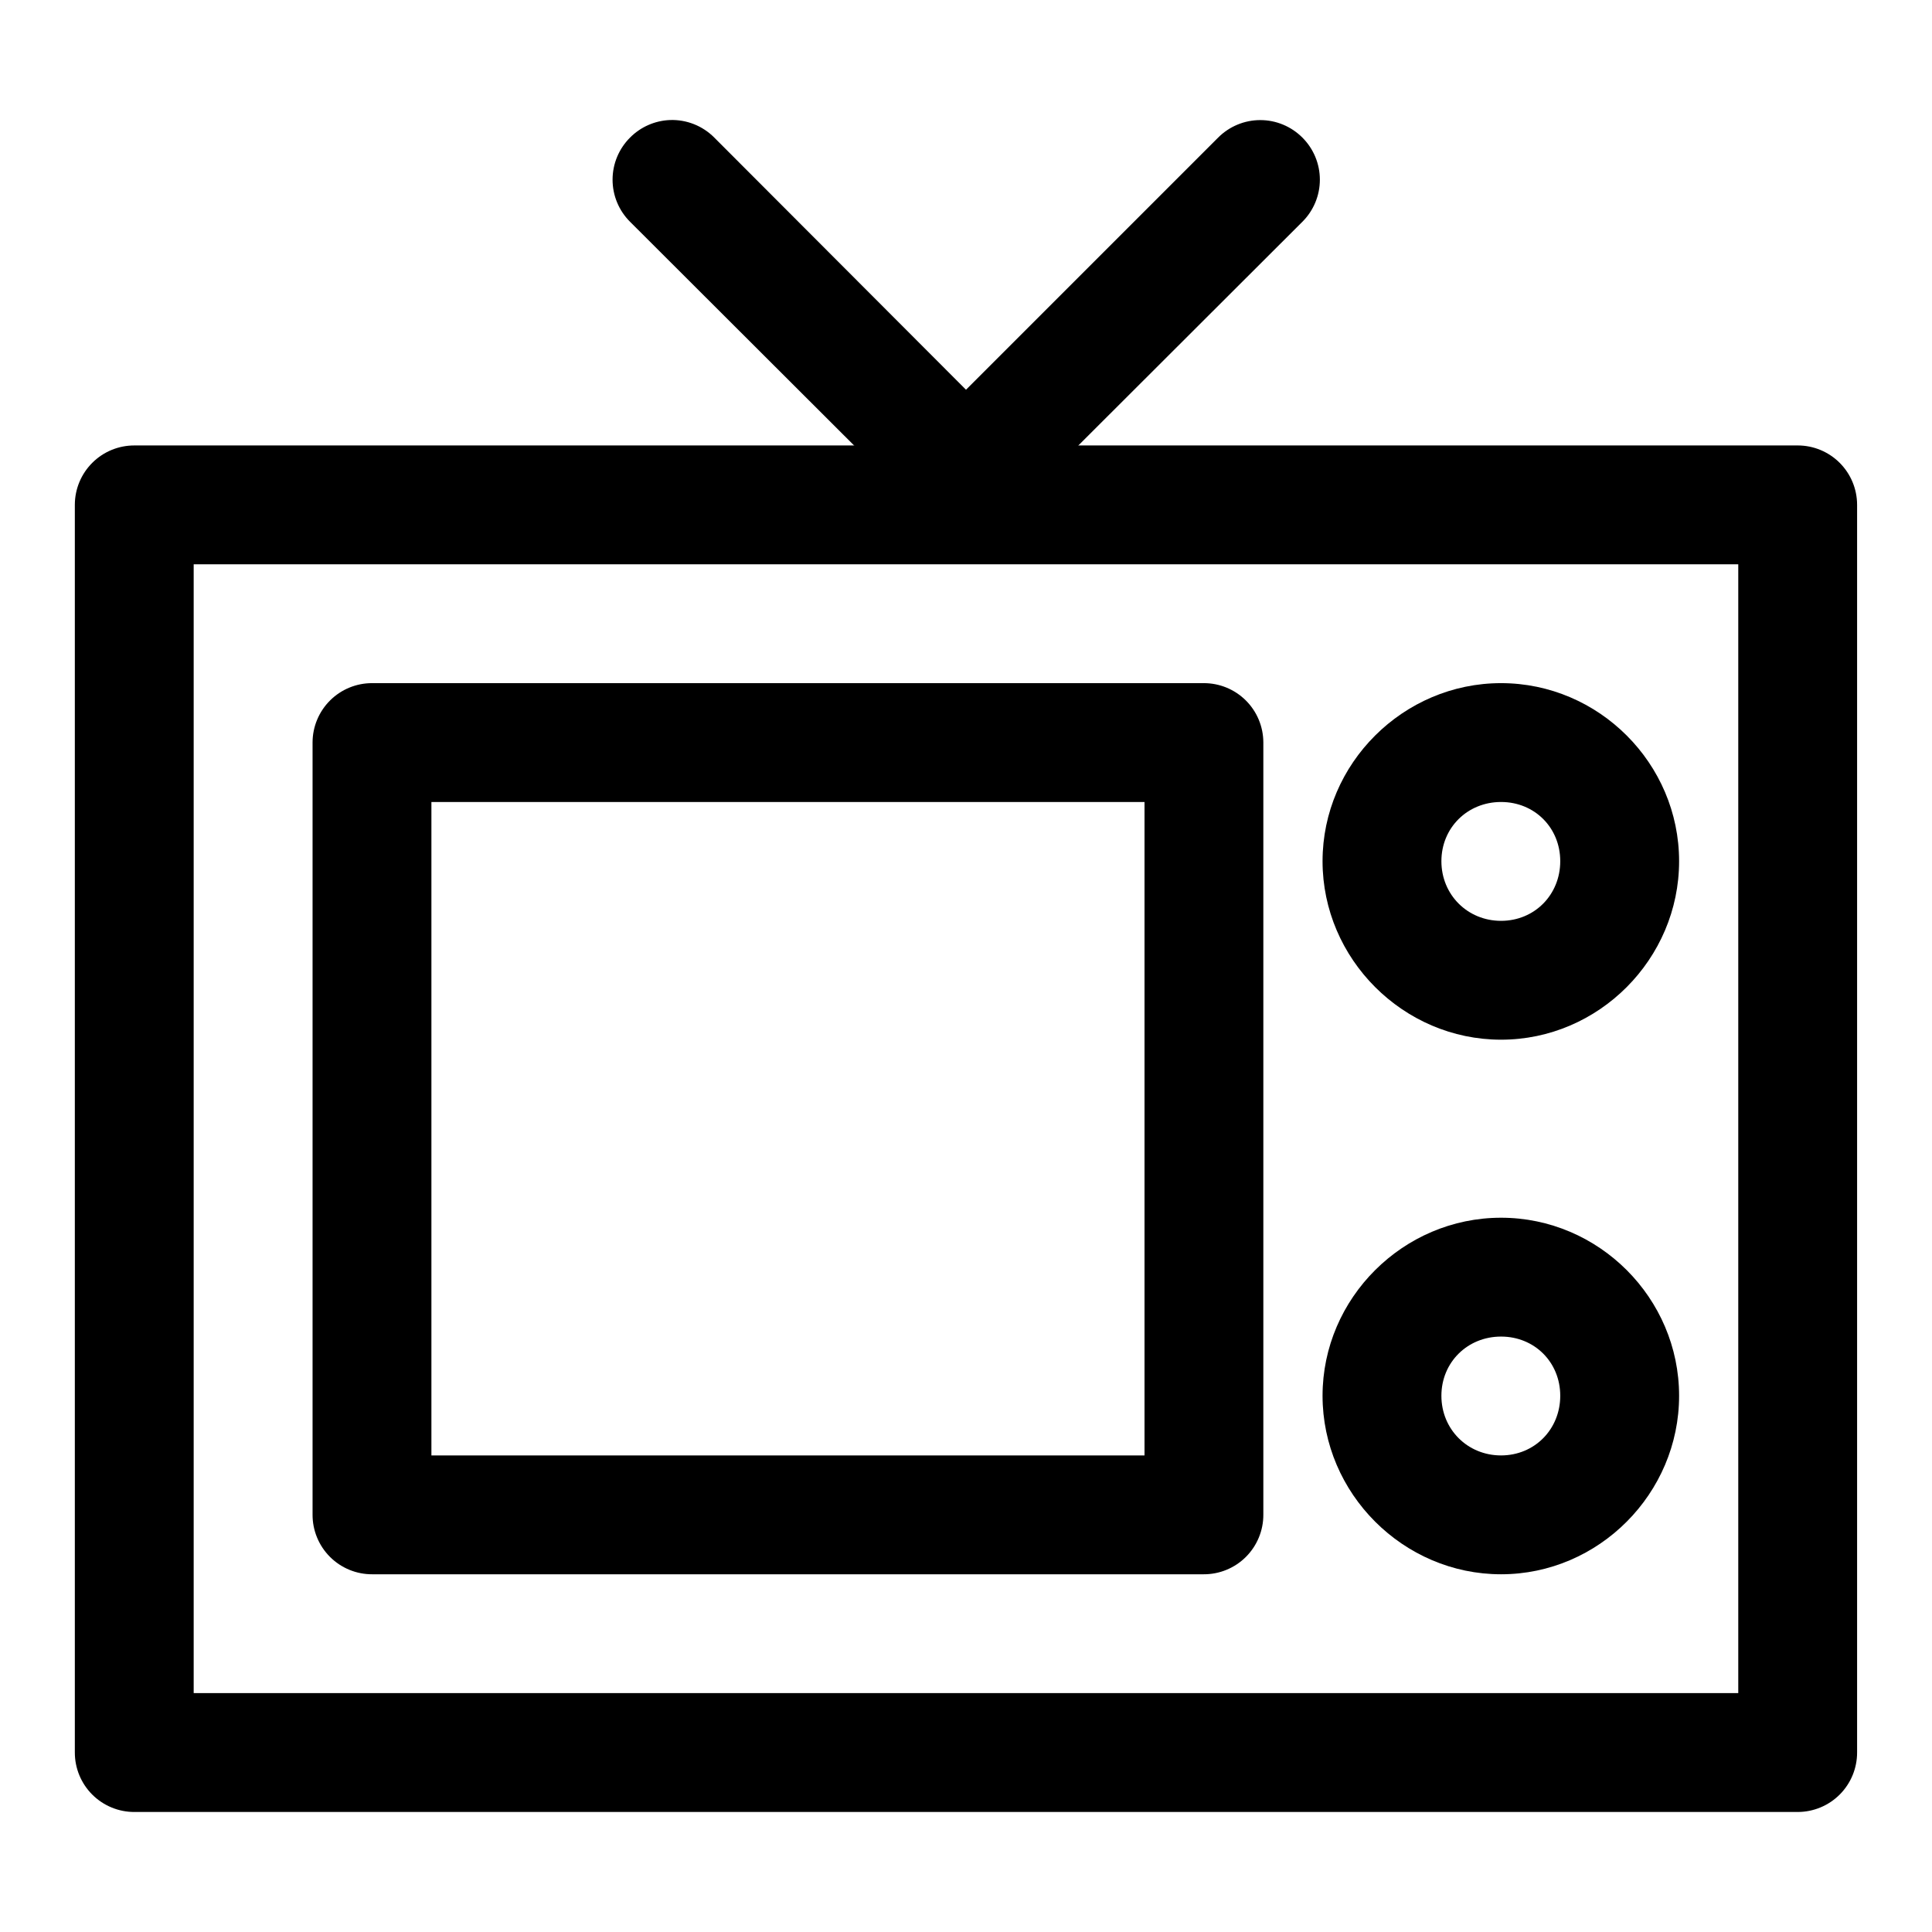
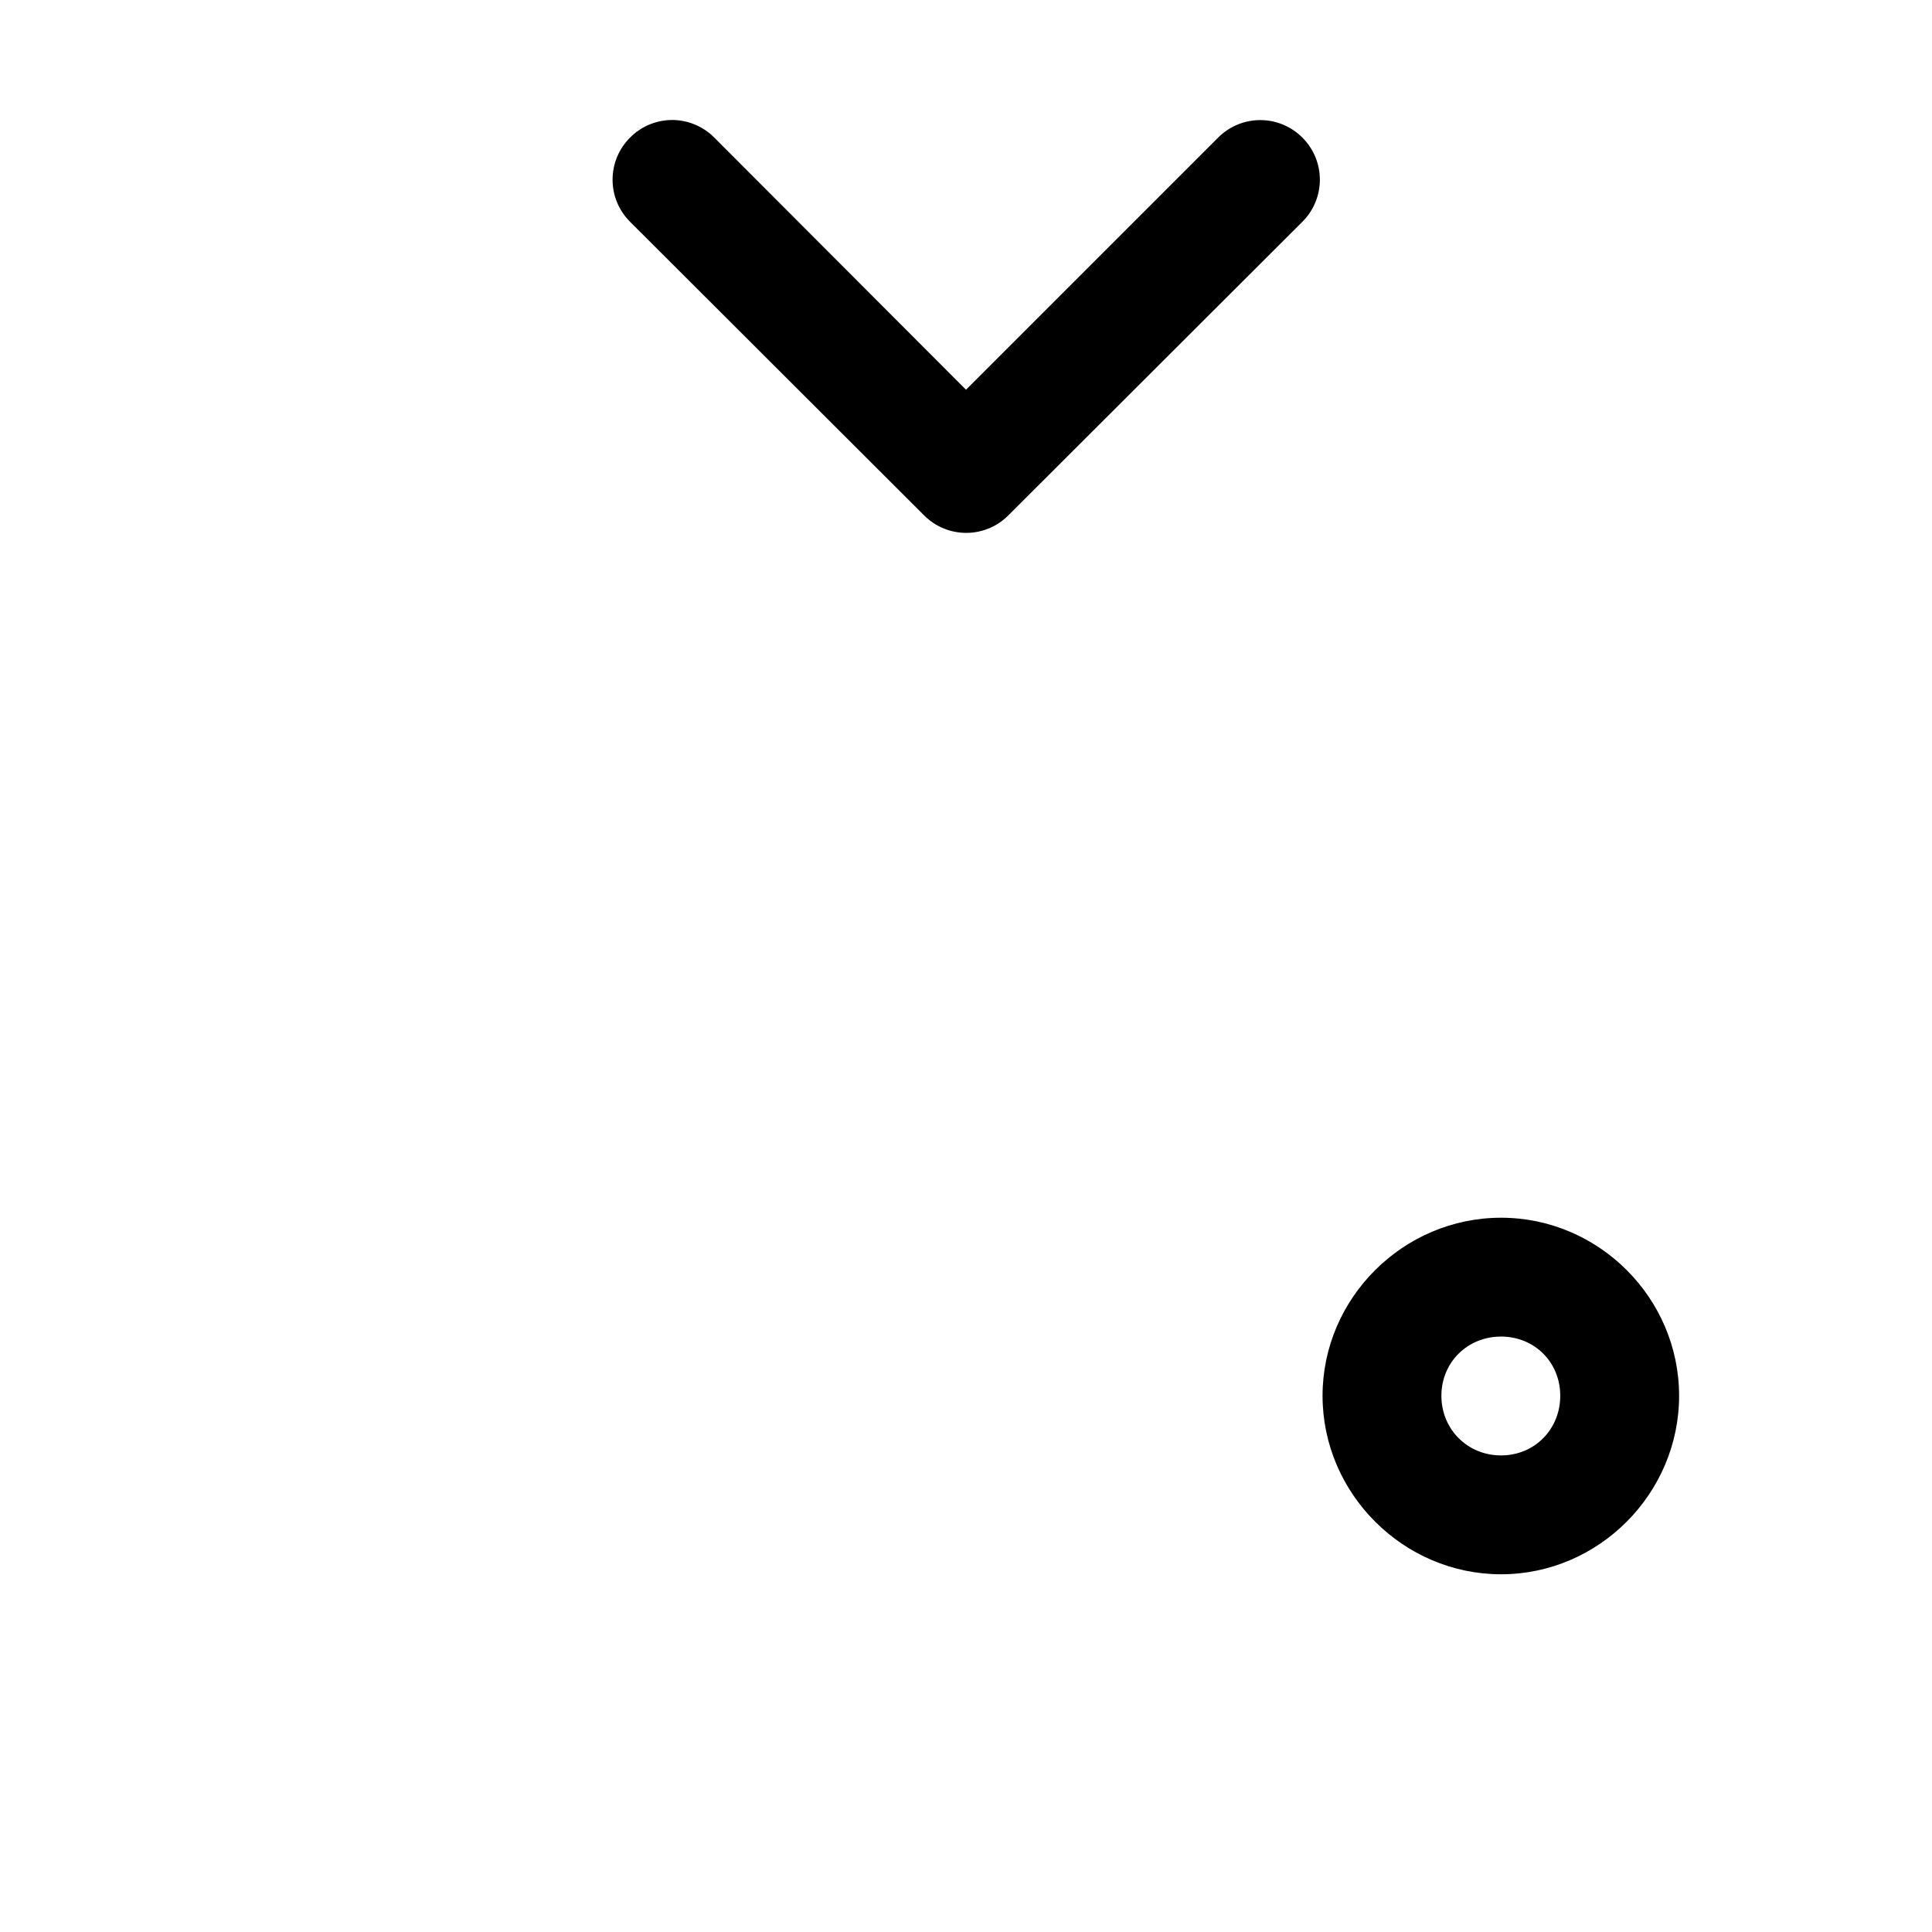
<svg xmlns="http://www.w3.org/2000/svg" fill="#000000" width="800px" height="800px" version="1.1" viewBox="144 144 512 512">
  <g>
    <path d="m321.55 175.81c-3.988 0.156-7.769 1.816-10.578 4.648-2.969 2.957-4.637 6.973-4.637 11.16s1.668 8.203 4.637 11.156l77.984 77.867c2.949 2.934 6.941 4.578 11.098 4.578 4.16 0 8.152-1.645 11.102-4.578l77.984-77.867c2.969-2.953 4.637-6.969 4.637-11.156s-1.668-8.203-4.637-11.16c-2.957-2.965-6.969-4.633-11.156-4.633s-8.203 1.668-11.16 4.633l-66.824 66.828-66.711-66.828c-3.094-3.117-7.348-4.805-11.738-4.648z" />
-     <path d="m179.64 262.05c-4.176-0.016-8.191 1.625-11.152 4.57-2.965 2.941-4.641 6.941-4.656 11.117v330.65c-0.016 4.199 1.645 8.227 4.613 11.195s6.996 4.629 11.195 4.613h440.82c4.176-0.016 8.176-1.691 11.121-4.656 2.941-2.965 4.586-6.977 4.57-11.152v-330.65c-0.016-4.156-1.672-8.137-4.613-11.078-2.938-2.938-6.922-4.598-11.078-4.609zm15.688 31.496h409.33v299.15h-409.33z" />
-     <path d="m242.64 325.04c-4.18-0.016-8.191 1.629-11.156 4.574-2.961 2.941-4.637 6.941-4.652 11.117v204.66c-0.016 4.199 1.645 8.227 4.613 11.195s6.996 4.629 11.195 4.613h220.35c4.199 0.016 8.23-1.645 11.195-4.613 2.969-2.969 4.629-6.996 4.613-11.195v-204.66c-0.016-4.176-1.688-8.176-4.652-11.117-2.965-2.945-6.977-4.59-11.156-4.574zm15.688 31.496h188.98v173.17h-188.98z" />
-     <path d="m541.79 325.04c-25.898 0-47.301 21.285-47.301 47.188 0 25.898 21.402 47.301 47.301 47.301 25.898 0 47.188-21.402 47.188-47.301 0-25.898-21.285-47.188-47.188-47.188zm0 31.496c8.883 0 15.691 6.809 15.691 15.691 0 8.883-6.809 15.805-15.691 15.805-8.883 0-15.805-6.926-15.805-15.805 0-8.883 6.926-15.691 15.805-15.691z" />
    <path d="m541.79 466.71c-25.898 0-47.301 21.285-47.301 47.188 0 25.898 21.402 47.301 47.301 47.301 25.898 0 47.188-21.402 47.188-47.301 0-25.898-21.285-47.188-47.188-47.188zm0 31.496c8.883 0 15.691 6.809 15.691 15.691 0 8.883-6.809 15.805-15.691 15.805-8.883 0-15.805-6.926-15.805-15.805 0-8.883 6.926-15.691 15.805-15.691z" />
  </g>
</svg>